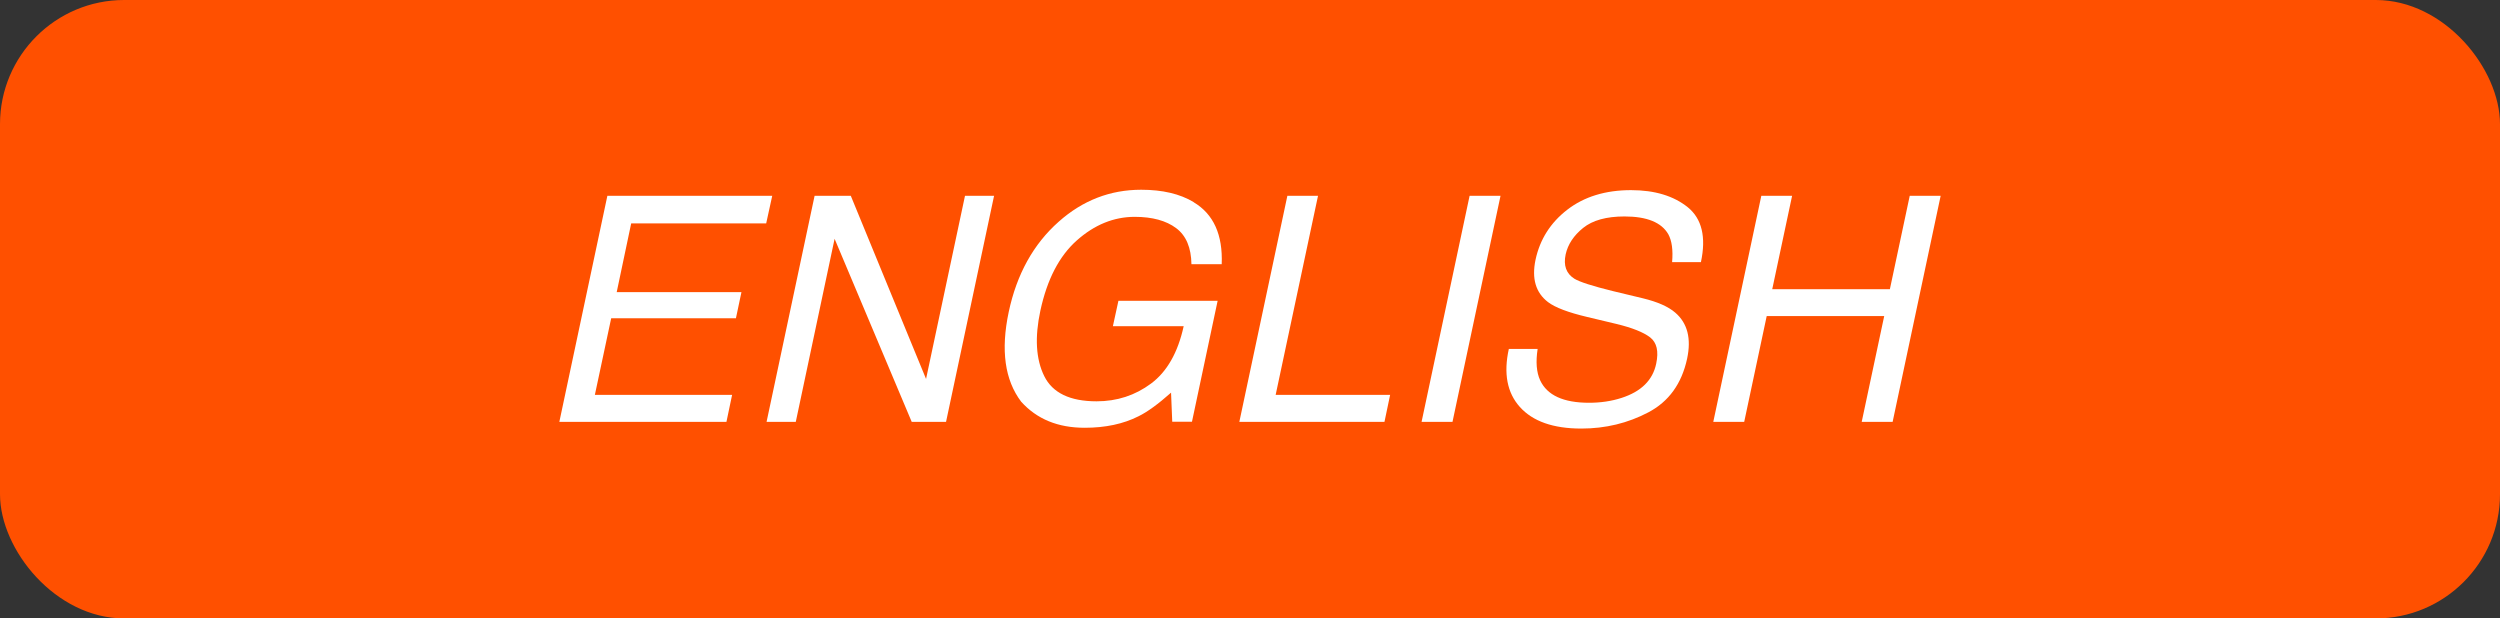
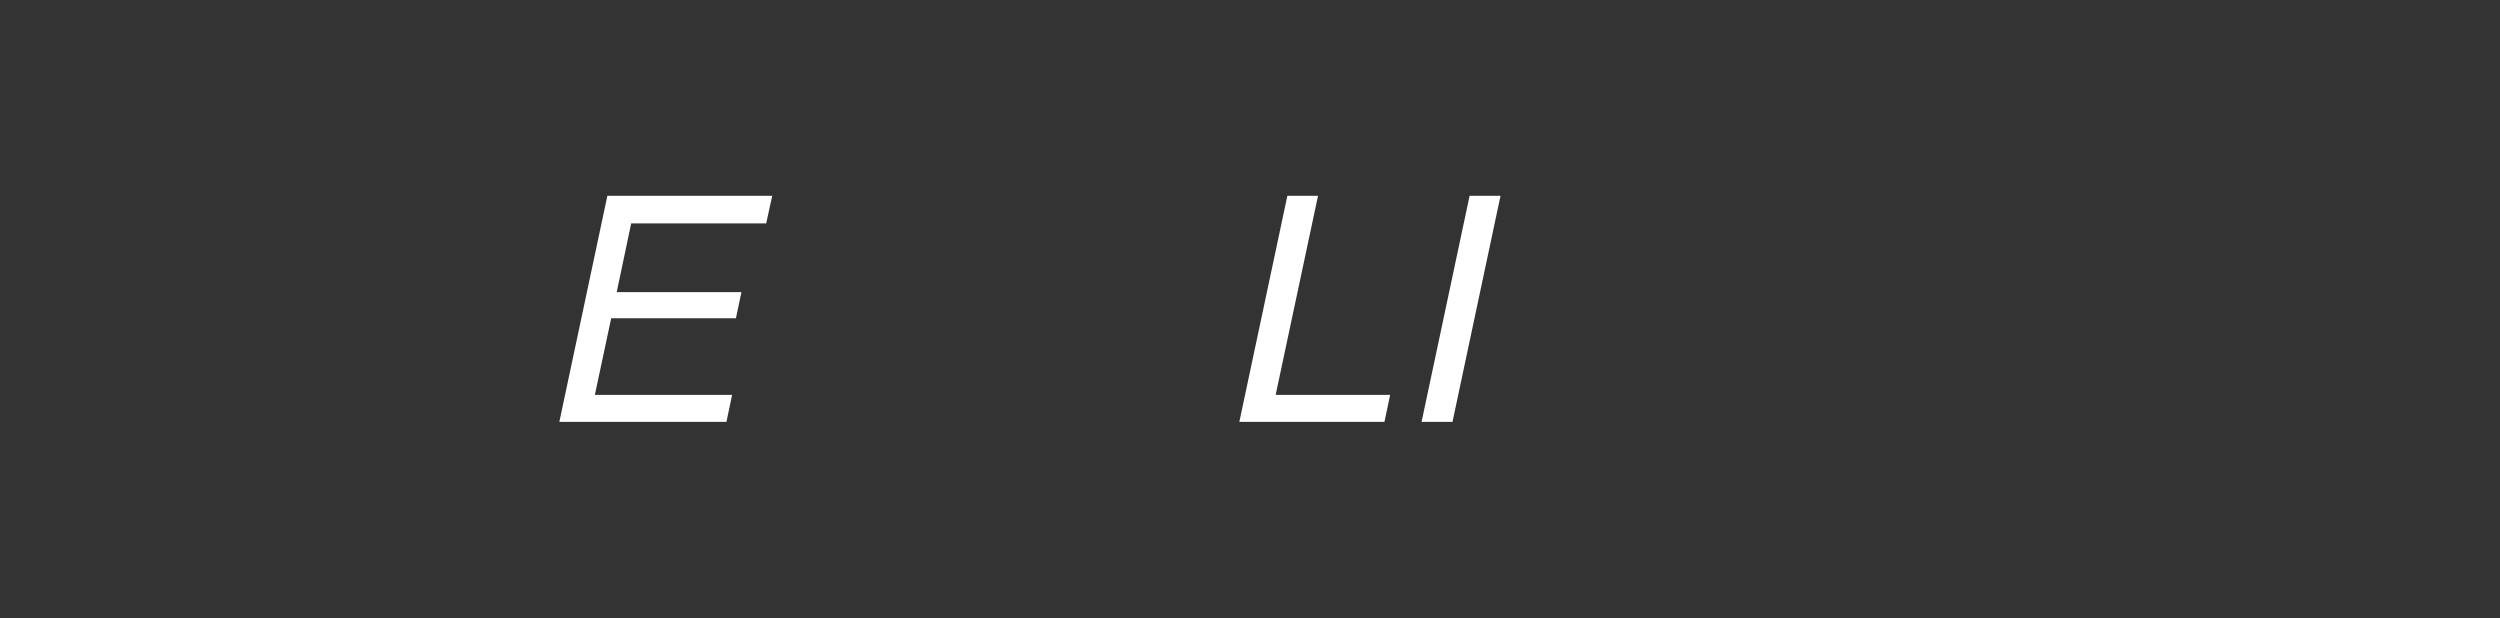
<svg xmlns="http://www.w3.org/2000/svg" id="_レイヤー_2" viewBox="0 0 190 47">
  <rect x="0" y="0" width="190" height="47" fill="#333333" stroke="none" />
  <defs>
    <style>.cls-1{fill:#fff;}.cls-2{fill:#ff5000;}</style>
  </defs>
  <g id="_レイヤー_1-2">
-     <rect class="cls-2" x="0" y="0" width="190" height="47" rx="9.44" ry="9.44" />
    <path class="cls-1" d="m46.16,14.88h12.53l-.46,2.1h-10.26l-1.1,5.22h9.48l-.42,1.99h-9.48l-1.24,5.82h10.43l-.43,2.05h-12.7l3.65-17.18Z" />
-     <path class="cls-1" d="m61.91,14.88h2.75l5.72,13.92,2.96-13.92h2.21l-3.65,17.18h-2.61l-5.86-13.91-2.95,13.91h-2.22l3.65-17.18Z" />
-     <path class="cls-1" d="m90.72,15.37c1.51.9,2.22,2.47,2.13,4.71h-2.3c-.02-1.25-.4-2.17-1.16-2.74-.76-.57-1.81-.86-3.15-.86-1.59,0-3.06.6-4.4,1.79s-2.26,2.97-2.77,5.33c-.44,2.04-.34,3.7.29,4.98.63,1.28,1.96,1.92,3.98,1.92,1.55,0,2.93-.45,4.14-1.35,1.21-.9,2.04-2.35,2.48-4.36h-5.38l.42-1.93h7.54l-1.95,9.19h-1.5l-.09-2.21c-.98.87-1.8,1.47-2.48,1.8-1.15.58-2.51.87-4.08.87-2.04,0-3.64-.66-4.83-1.98-1.25-1.65-1.56-3.92-.95-6.81.61-2.88,1.88-5.17,3.8-6.87,1.82-1.62,3.91-2.43,6.27-2.43,1.61,0,2.94.31,3.99.94Z" />
    <path class="cls-1" d="m97.84,14.88h2.33l-3.22,15.13h8.7l-.43,2.05h-11.03l3.65-17.18Z" />
    <path class="cls-1" d="m111.69,14.88h2.35l-3.65,17.18h-2.35l3.65-17.18Z" />
-     <path class="cls-1" d="m116.86,26.52c-.15.98-.09,1.77.19,2.38.53,1.14,1.77,1.71,3.72,1.71.87,0,1.7-.12,2.47-.37,1.49-.48,2.37-1.35,2.63-2.6.2-.94.05-1.6-.46-2-.51-.39-1.36-.73-2.56-1.02l-2.22-.53c-1.44-.34-2.44-.72-2.98-1.13-.94-.72-1.25-1.79-.95-3.22.33-1.54,1.13-2.81,2.41-3.8,1.28-.99,2.9-1.49,4.85-1.49,1.8,0,3.24.44,4.31,1.3,1.07.87,1.41,2.26,1,4.17h-2.19c.08-.92-.02-1.63-.29-2.12-.52-.9-1.63-1.35-3.33-1.35-1.37,0-2.42.29-3.14.87-.72.58-1.16,1.25-1.33,2.01-.18.84.04,1.46.66,1.85.41.25,1.38.56,2.92.94l2.29.55c1.11.27,1.93.63,2.46,1.09.93.8,1.23,1.97.9,3.5-.41,1.9-1.39,3.26-2.95,4.08-1.56.82-3.25,1.23-5.09,1.23-2.14,0-3.69-.55-4.67-1.64-.97-1.08-1.25-2.55-.84-4.41h2.19Z" />
-     <path class="cls-1" d="m133.85,14.88h2.35l-1.51,7.1h8.94l1.51-7.1h2.35l-3.65,17.18h-2.35l1.71-8.04h-8.93l-1.71,8.04h-2.35l3.65-17.18Z" />
  </g>
</svg>